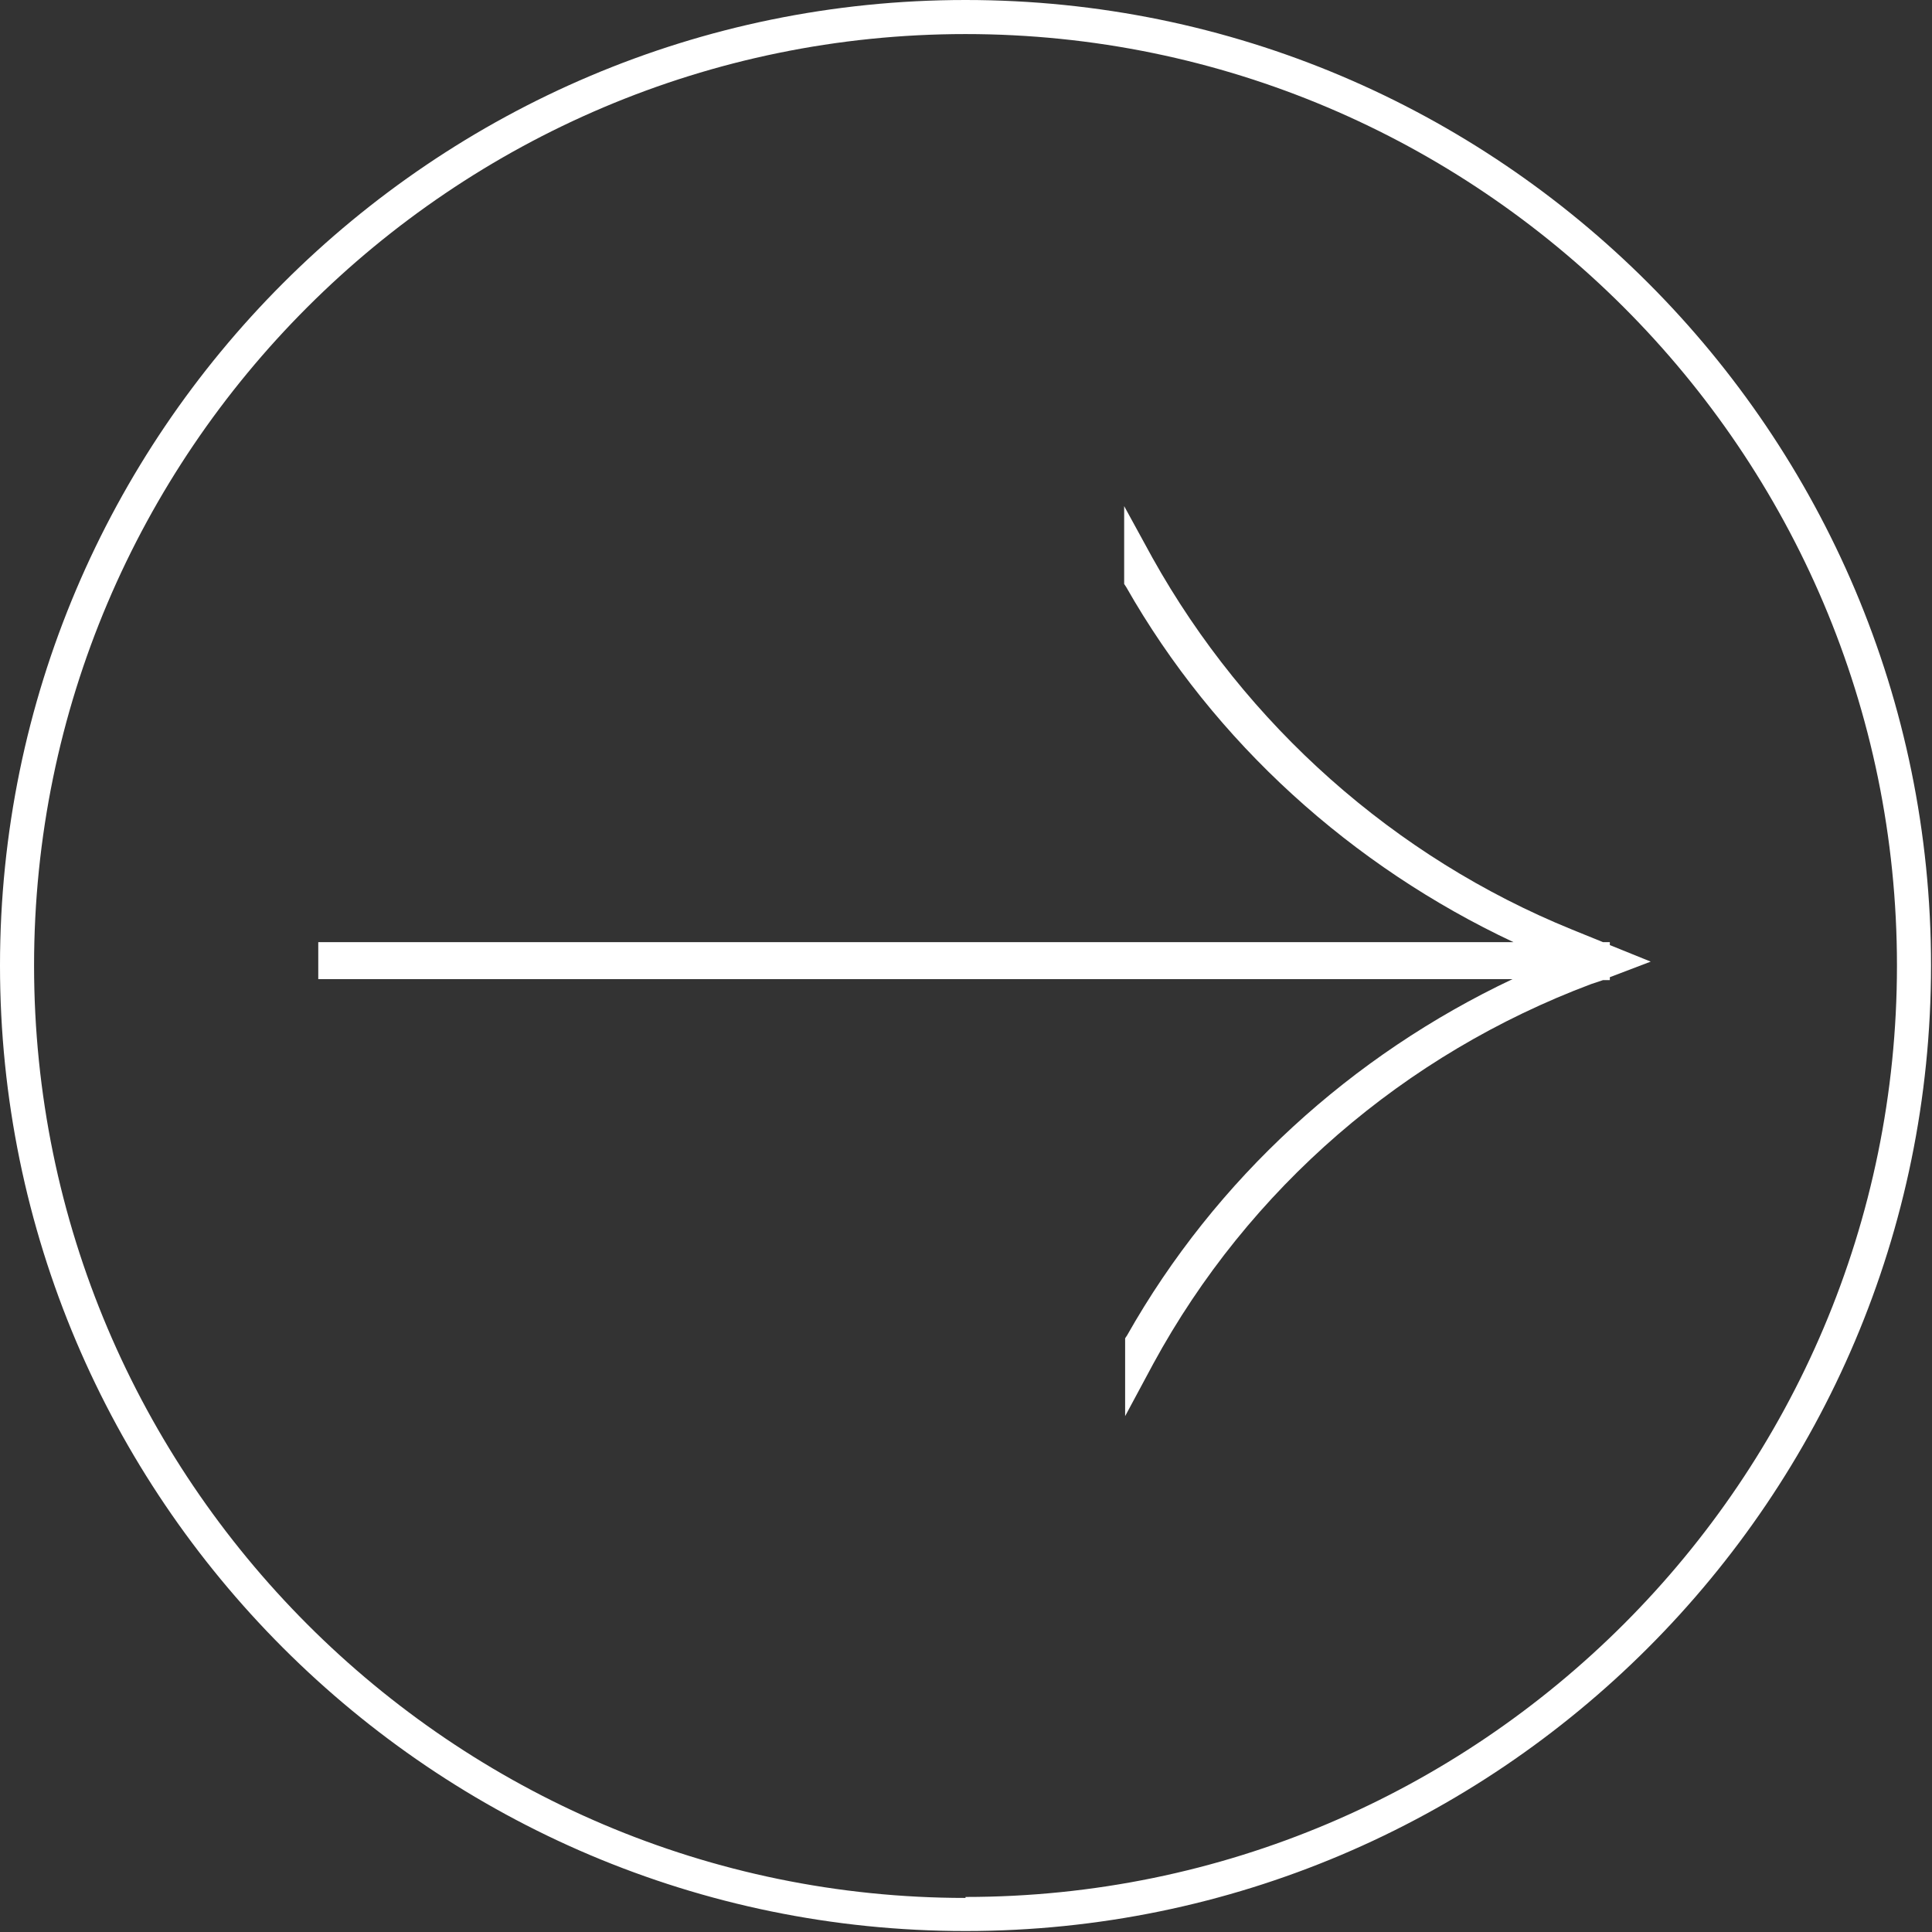
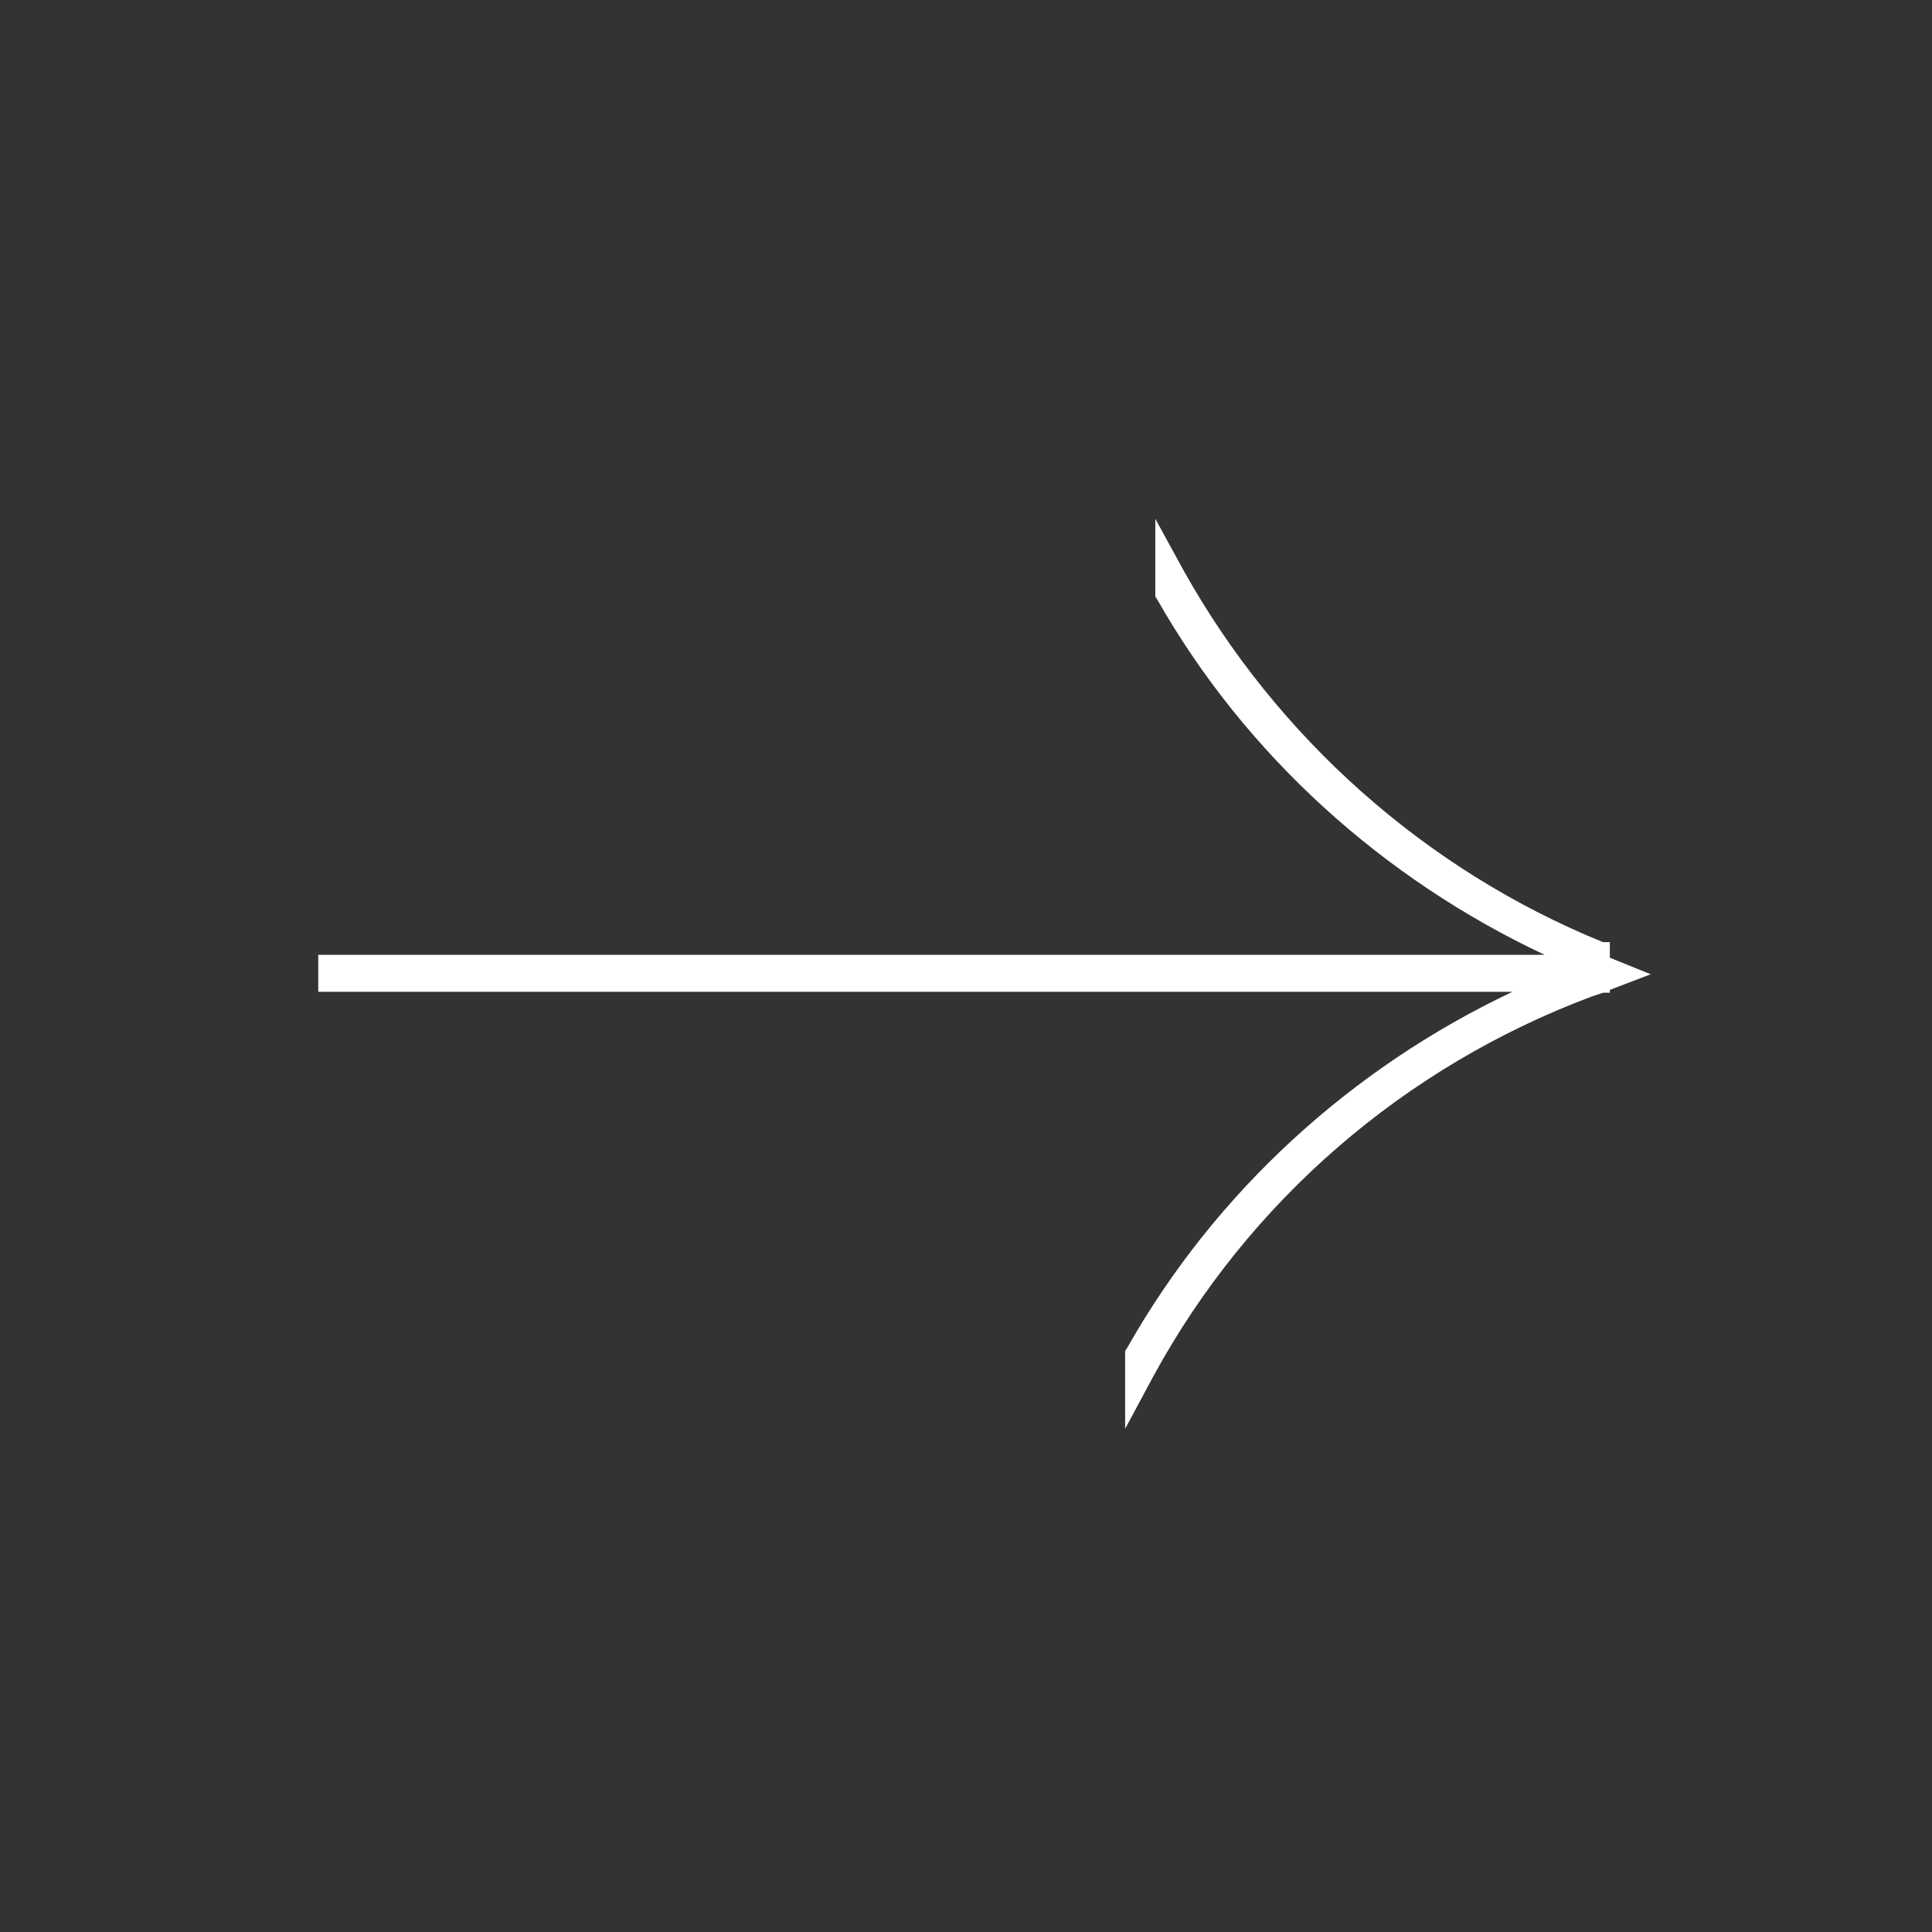
<svg xmlns="http://www.w3.org/2000/svg" id="katman_2" data-name="katman 2" viewBox="0 0 19.85 19.85">
  <rect x="0" y="0" width="19.85" height="19.85" fill="#333333" stroke="none" />
  <defs>
    <style>
      .cls-1 {
        fill: #fff;
        stroke-width: 0px;
      }
    </style>
  </defs>
  <g id="katman_1" data-name="katman 1">
    <g>
-       <path class="cls-1" d="m9.92,0C4.45,0,0,4.45,0,9.92s4.45,9.92,9.92,9.92,9.92-4.45,9.92-9.92S15.4,0,9.92,0Zm0,19.5C4.65,19.5.35,15.2.35,9.92S4.65.35,9.92.35s9.57,4.29,9.57,9.57-4.29,9.57-9.57,9.57Z" />
-       <path class="cls-1" d="m16.54,9.71v-.03h-.07l-.32-.13c-1.82-.74-3.35-2.1-4.31-3.82l-.29-.53v.8s.02.03.02.03c.91,1.6,2.32,2.87,3.98,3.65H3.27v.38h12.27c-1.65.78-3.05,2.05-3.96,3.66l-.02.03v.8l.29-.54c.98-1.8,2.58-3.18,4.5-3.9l.12-.04h.07v-.03l.42-.16-.42-.17Z" />
+       <path class="cls-1" d="m16.54,9.71v-.03h-.07c-1.82-.74-3.35-2.1-4.31-3.82l-.29-.53v.8s.02.03.02.03c.91,1.6,2.32,2.87,3.98,3.65H3.27v.38h12.27c-1.65.78-3.05,2.05-3.96,3.66l-.02.03v.8l.29-.54c.98-1.8,2.58-3.18,4.5-3.9l.12-.04h.07v-.03l.42-.16-.42-.17Z" />
    </g>
  </g>
</svg>